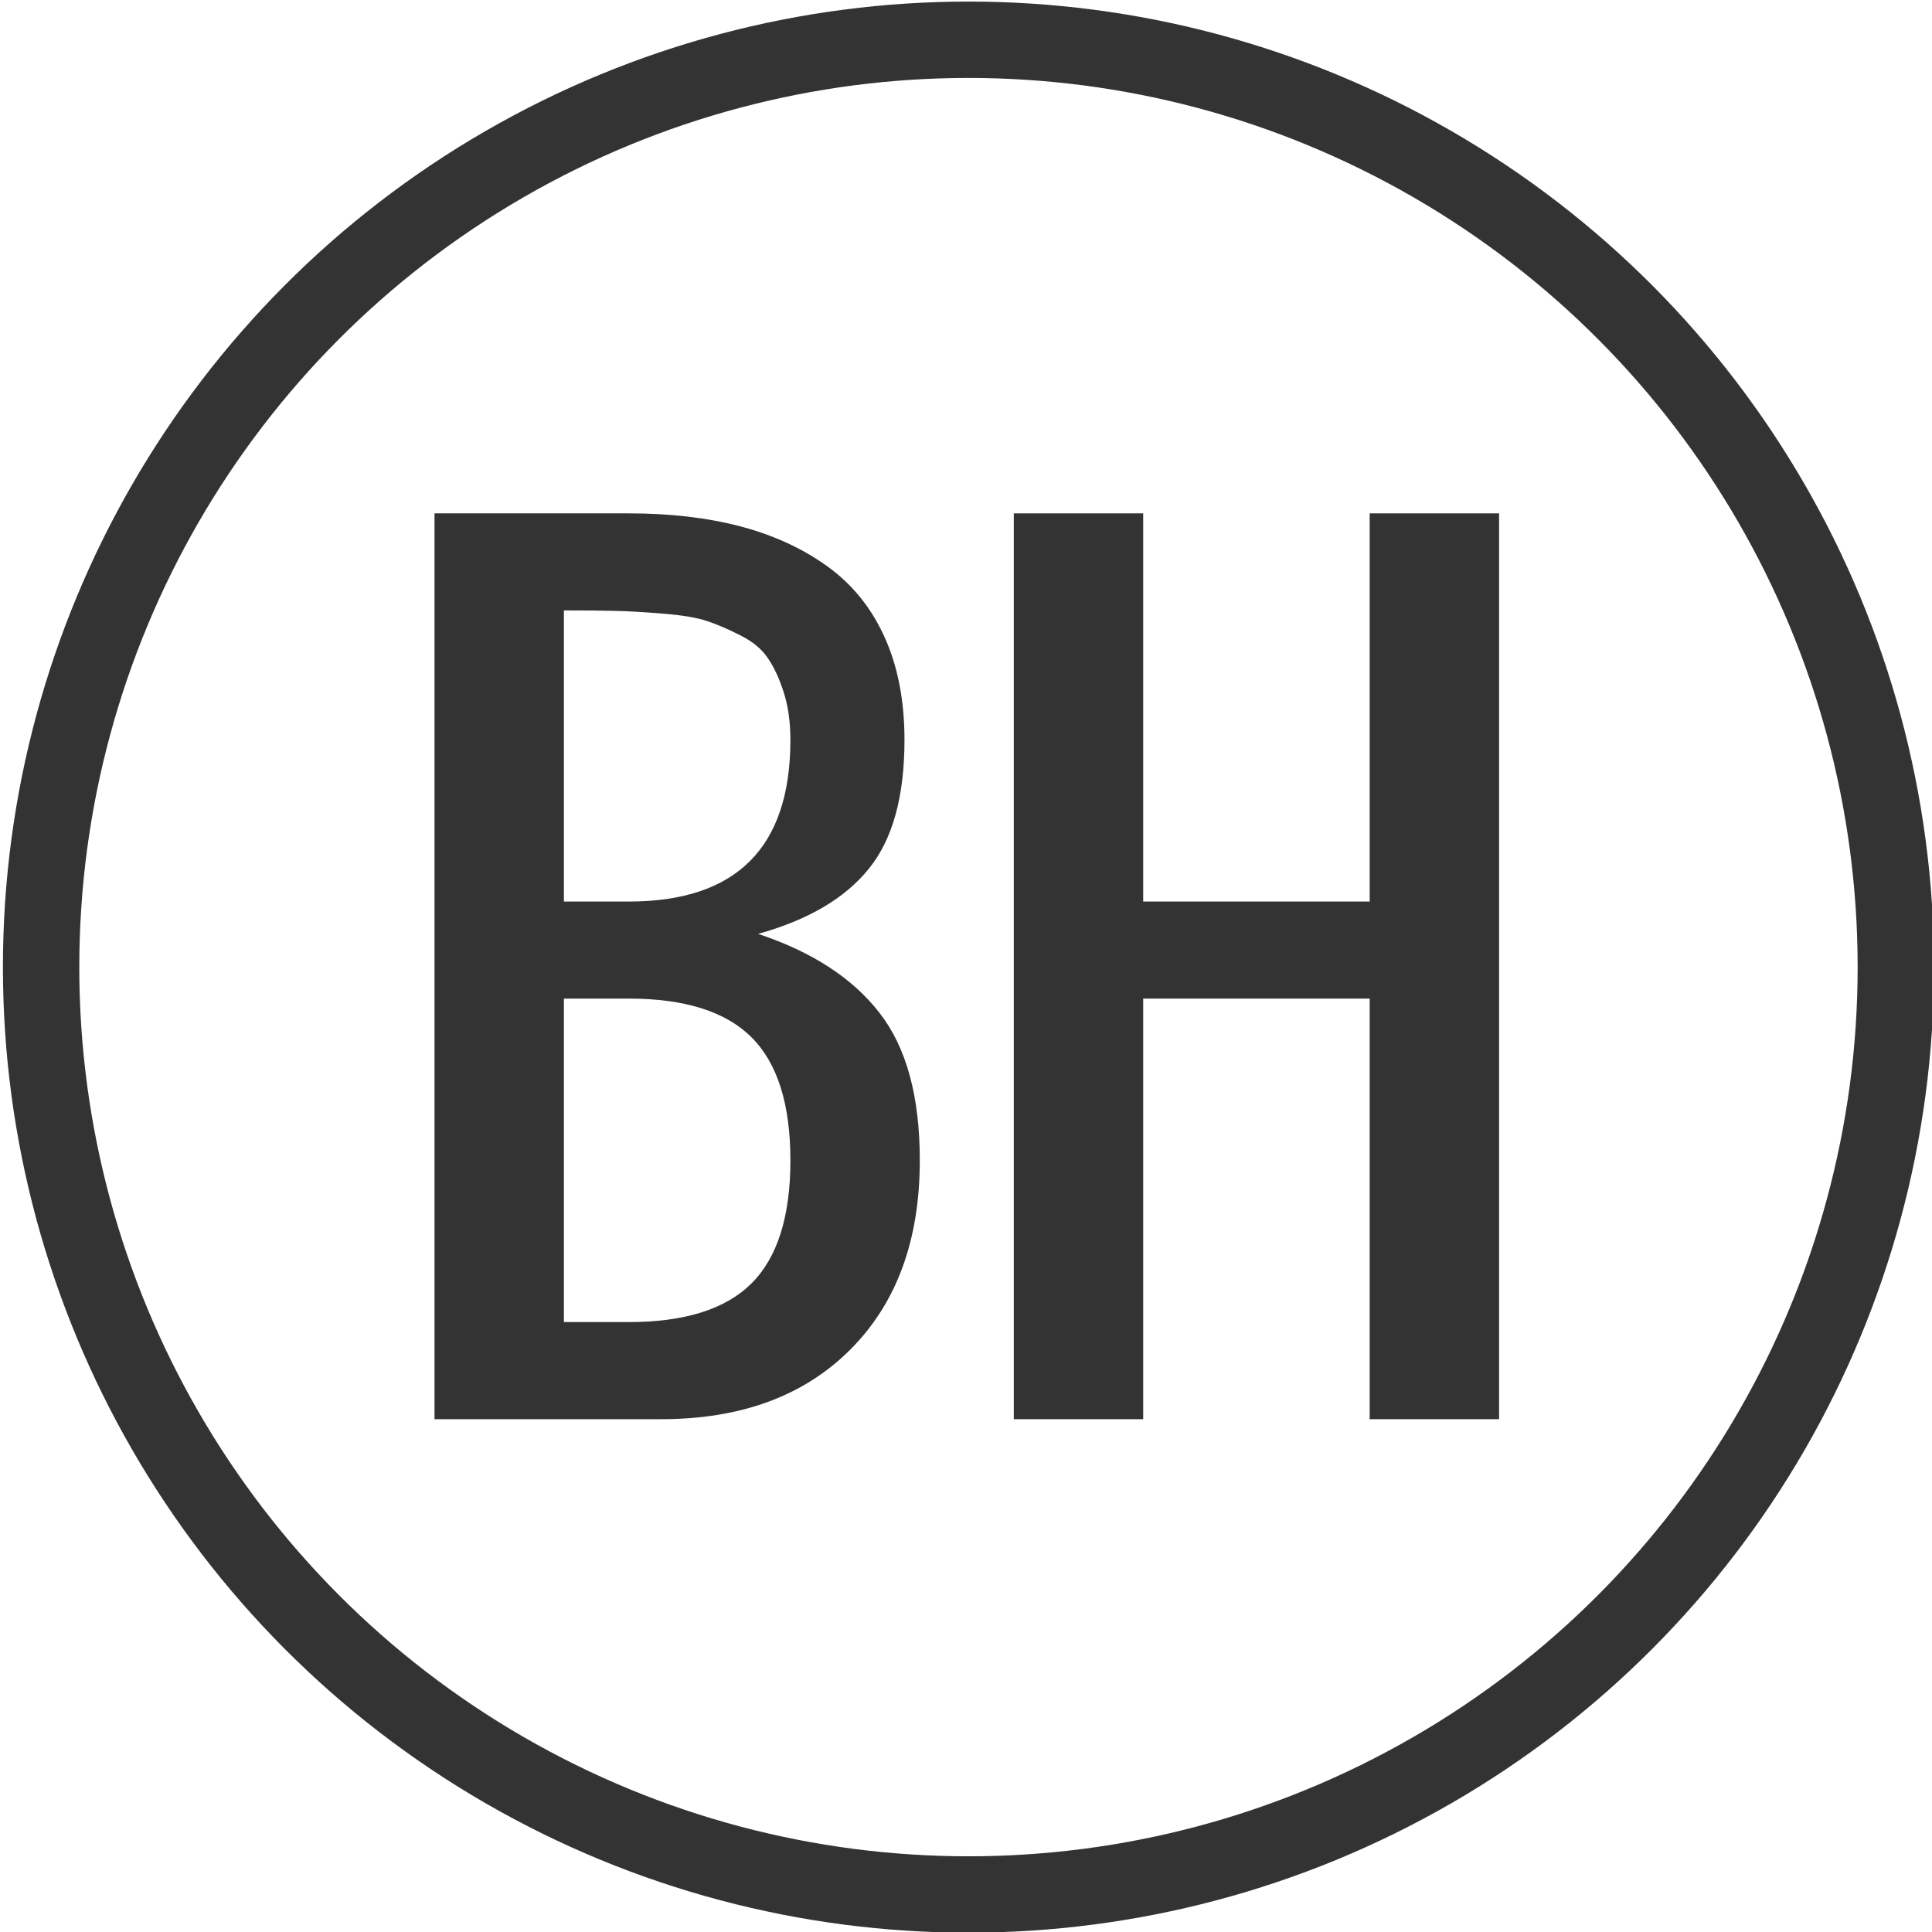
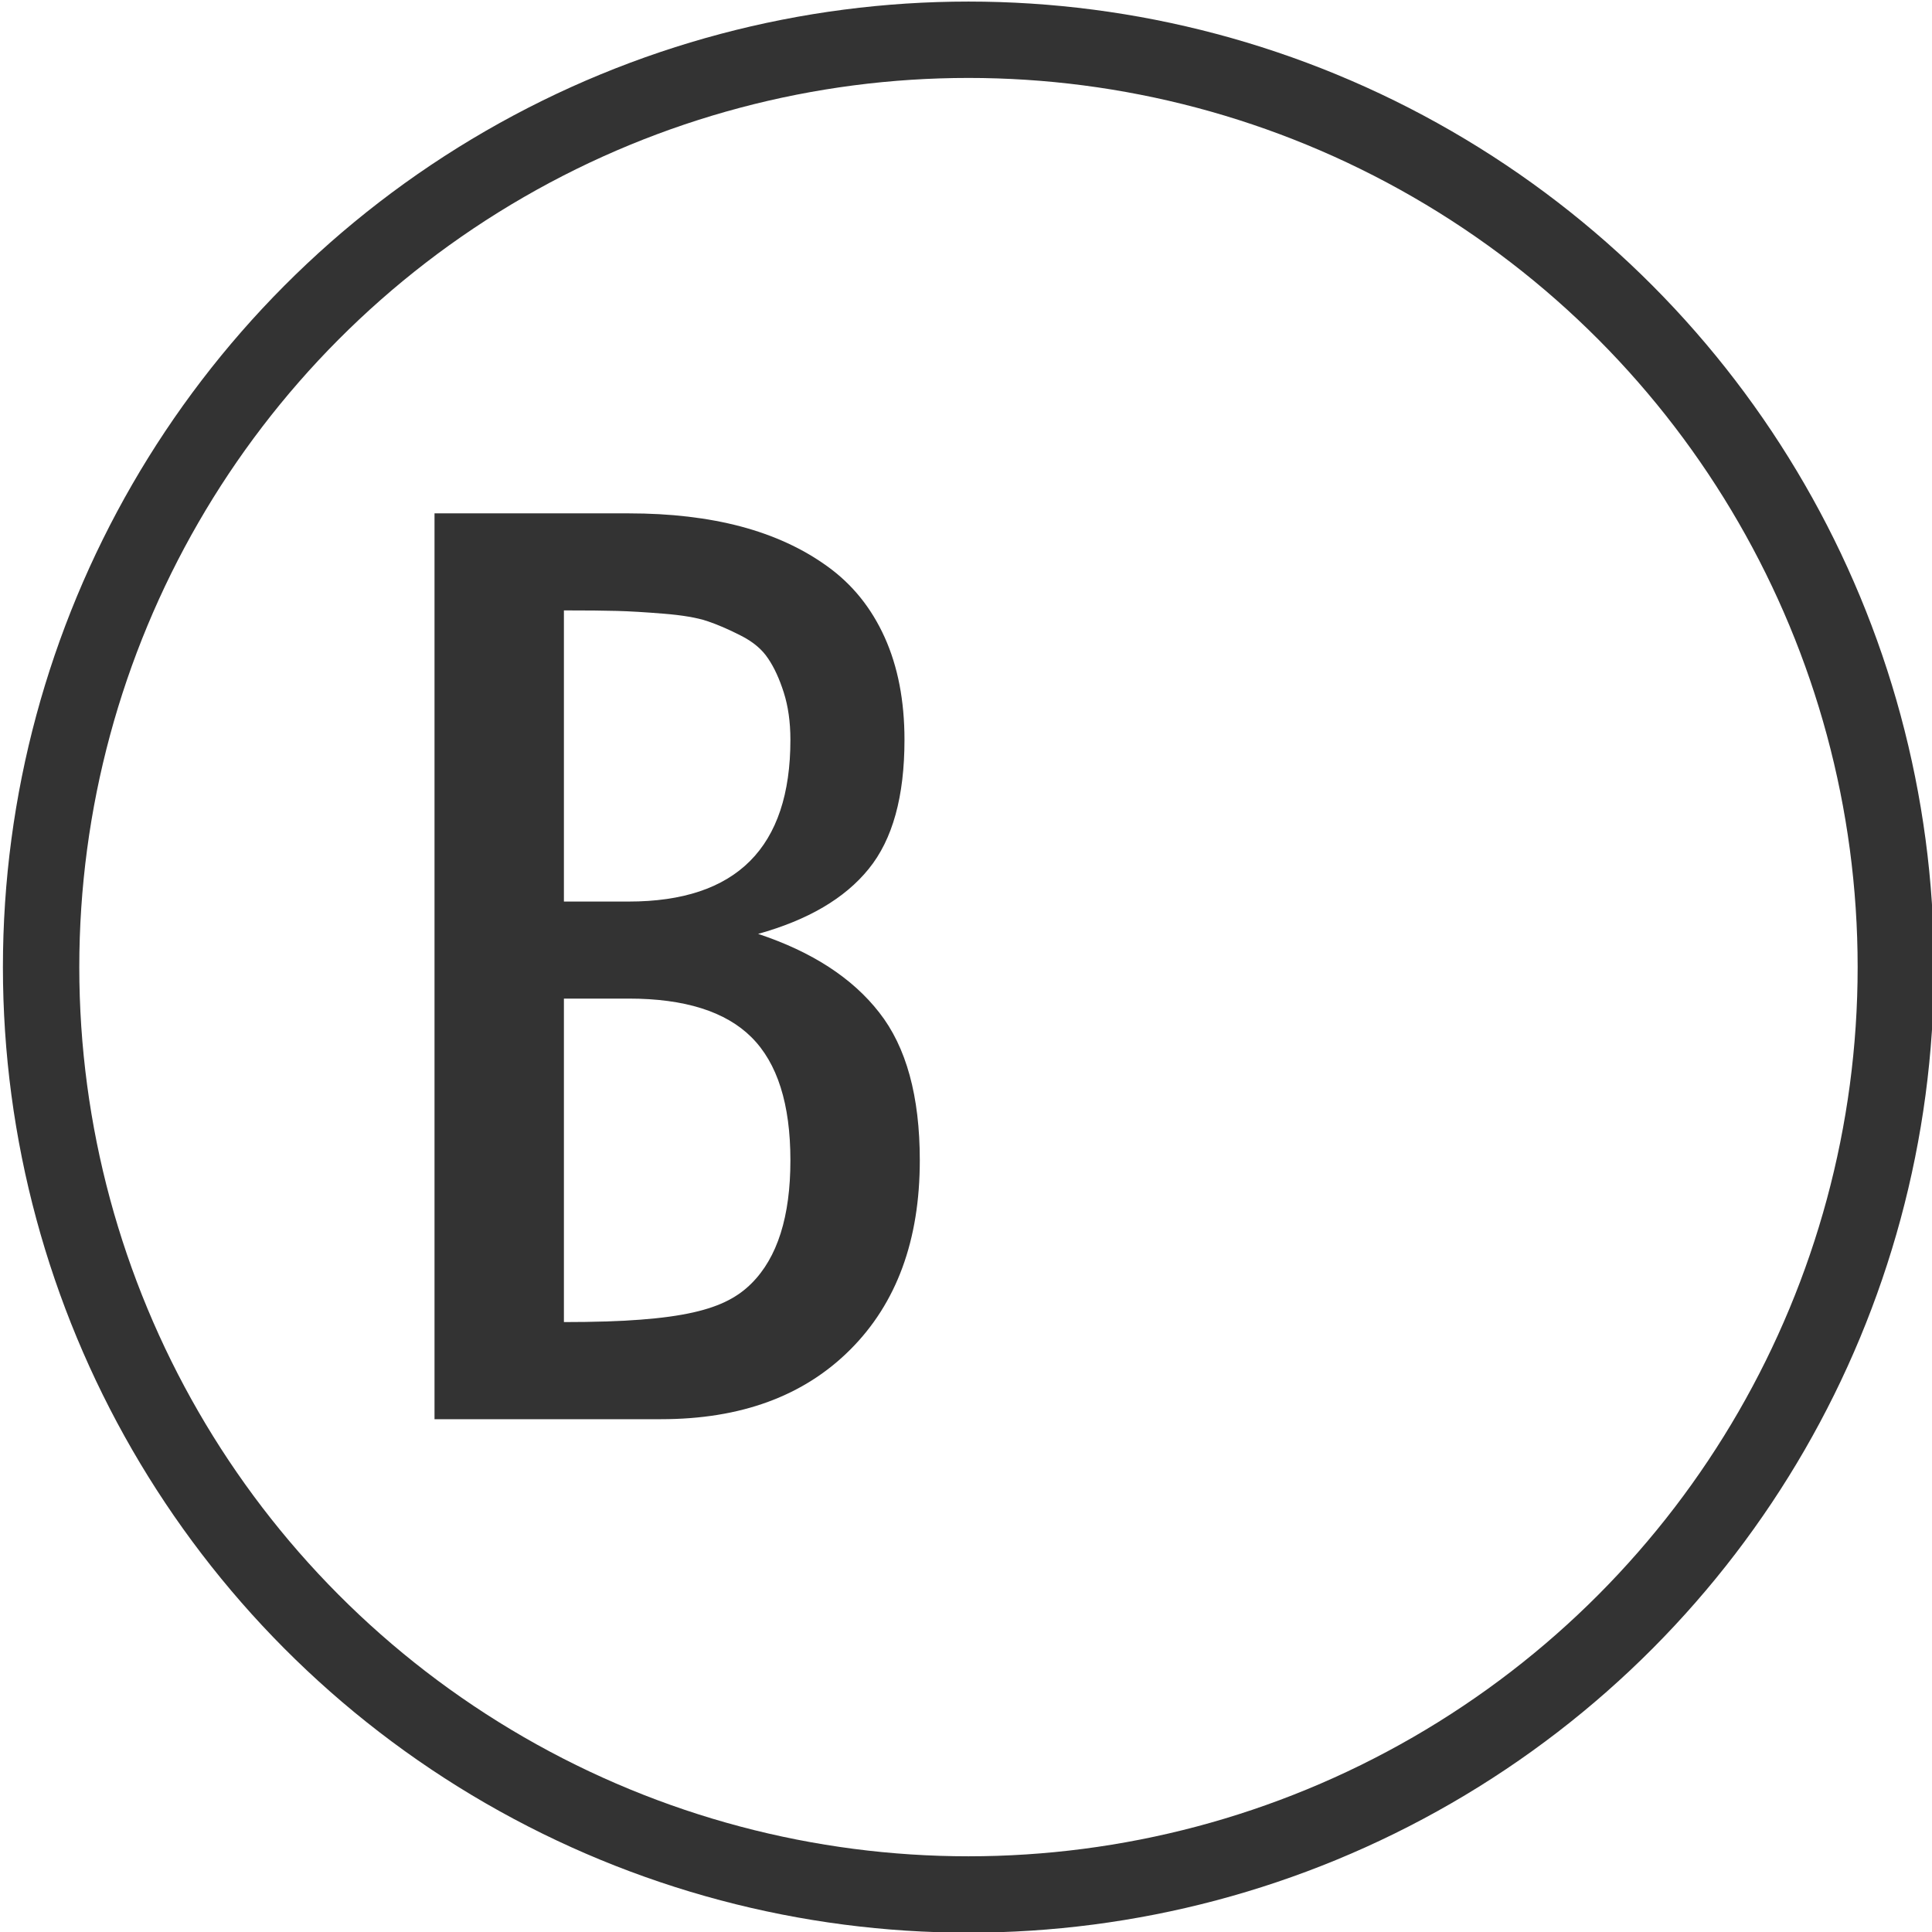
<svg xmlns="http://www.w3.org/2000/svg" width="100%" height="100%" viewBox="0 0 281 281" version="1.1" role="img">
  <title>BothaHome Logo</title>
  <style>
    :root {
      /* Light theme (default) */
      --logo-outline-color: #333;
      --logo-letters-color: #333;
    }

    @media (prefers-color-scheme: dark) {
      :root {
        /* Dark theme override */
        --logo-outline-color: #eee;
        --logo-letters-color: #eee;
      }
    }

    /* Apply the variables to the logo elements */
    #logo-circle {
      stroke: #333;
      transition: stroke 0.3s;
    }
    
    #logo-letters {
      fill: #333;
      transition: fill 0.3s;
    }
  </style>
  <g transform="matrix(0.64,0,0,0.64,-193.596,-1113.37)">
    <g transform="matrix(1.402,0,0,1.402,-2630.54,131.386)">
      <circle id="logo-circle" cx="2249.02" cy="1303.88" r="150.322" stroke-width="12.38px" fill="none" />
    </g>
    <g id="logo-letters" transform="matrix(4.705,0,0,4.705,-6397.39,-2658.08)">
-       <path d="M1451.23,978.237L1454.36,978.237C1459.56,978.237 1462.17,975.633 1462.17,970.424C1462.17,969.562 1462.06,968.801 1461.85,968.142C1461.64,967.482 1461.39,966.933 1461.09,966.494C1460.8,966.054 1460.36,965.684 1459.76,965.383C1459.17,965.082 1458.63,964.85 1458.14,964.687C1457.65,964.524 1456.95,964.406 1456.05,964.333C1455.15,964.26 1454.4,964.215 1453.79,964.199C1453.19,964.182 1452.34,964.174 1451.23,964.174L1451.23,978.237ZM1451.23,998.549L1454.36,998.549C1457.06,998.549 1459.04,997.927 1460.29,996.682C1461.54,995.436 1462.17,993.455 1462.17,990.737C1462.17,988.019 1461.54,986.037 1460.29,984.792C1459.04,983.547 1457.06,982.924 1454.36,982.924L1451.23,982.924L1451.23,998.549ZM1444.98,1003.24L1444.98,959.487L1454.36,959.487C1456.37,959.487 1458.18,959.698 1459.78,960.122C1461.37,960.545 1462.77,961.188 1463.96,962.05C1465.16,962.913 1466.08,964.052 1466.72,965.468C1467.36,966.884 1467.68,968.536 1467.68,970.424C1467.68,973.159 1467.11,975.238 1465.95,976.662C1464.8,978.086 1463.01,979.132 1460.61,979.799C1463.21,980.662 1465.16,981.927 1466.46,983.596C1467.77,985.264 1468.42,987.644 1468.42,990.737C1468.42,994.594 1467.3,997.642 1465.06,999.88C1462.82,1002.12 1459.78,1003.24 1455.92,1003.24L1444.98,1003.24Z" fill-rule="nonzero" />
-       <path d="M1472.96,1003.24L1472.96,959.487L1479.21,959.487L1479.21,978.237L1490.15,978.237L1490.15,959.487L1496.4,959.487L1496.4,1003.24L1490.15,1003.24L1490.15,982.924L1479.21,982.924L1479.21,1003.24L1472.96,1003.24Z" fill-rule="nonzero" />
+       <path d="M1451.23,978.237L1454.36,978.237C1459.56,978.237 1462.17,975.633 1462.17,970.424C1462.17,969.562 1462.06,968.801 1461.85,968.142C1461.64,967.482 1461.39,966.933 1461.09,966.494C1460.8,966.054 1460.36,965.684 1459.76,965.383C1459.17,965.082 1458.63,964.85 1458.14,964.687C1457.65,964.524 1456.95,964.406 1456.05,964.333C1455.15,964.26 1454.4,964.215 1453.79,964.199C1453.19,964.182 1452.34,964.174 1451.23,964.174L1451.23,978.237ZM1451.23,998.549C1457.06,998.549 1459.04,997.927 1460.29,996.682C1461.54,995.436 1462.17,993.455 1462.17,990.737C1462.17,988.019 1461.54,986.037 1460.29,984.792C1459.04,983.547 1457.06,982.924 1454.36,982.924L1451.23,982.924L1451.23,998.549ZM1444.98,1003.24L1444.98,959.487L1454.36,959.487C1456.37,959.487 1458.18,959.698 1459.78,960.122C1461.37,960.545 1462.77,961.188 1463.96,962.05C1465.16,962.913 1466.08,964.052 1466.72,965.468C1467.36,966.884 1467.68,968.536 1467.68,970.424C1467.68,973.159 1467.11,975.238 1465.95,976.662C1464.8,978.086 1463.01,979.132 1460.61,979.799C1463.21,980.662 1465.16,981.927 1466.46,983.596C1467.77,985.264 1468.42,987.644 1468.42,990.737C1468.42,994.594 1467.3,997.642 1465.06,999.88C1462.82,1002.12 1459.78,1003.24 1455.92,1003.24L1444.98,1003.24Z" fill-rule="nonzero" />
    </g>
  </g>
</svg>